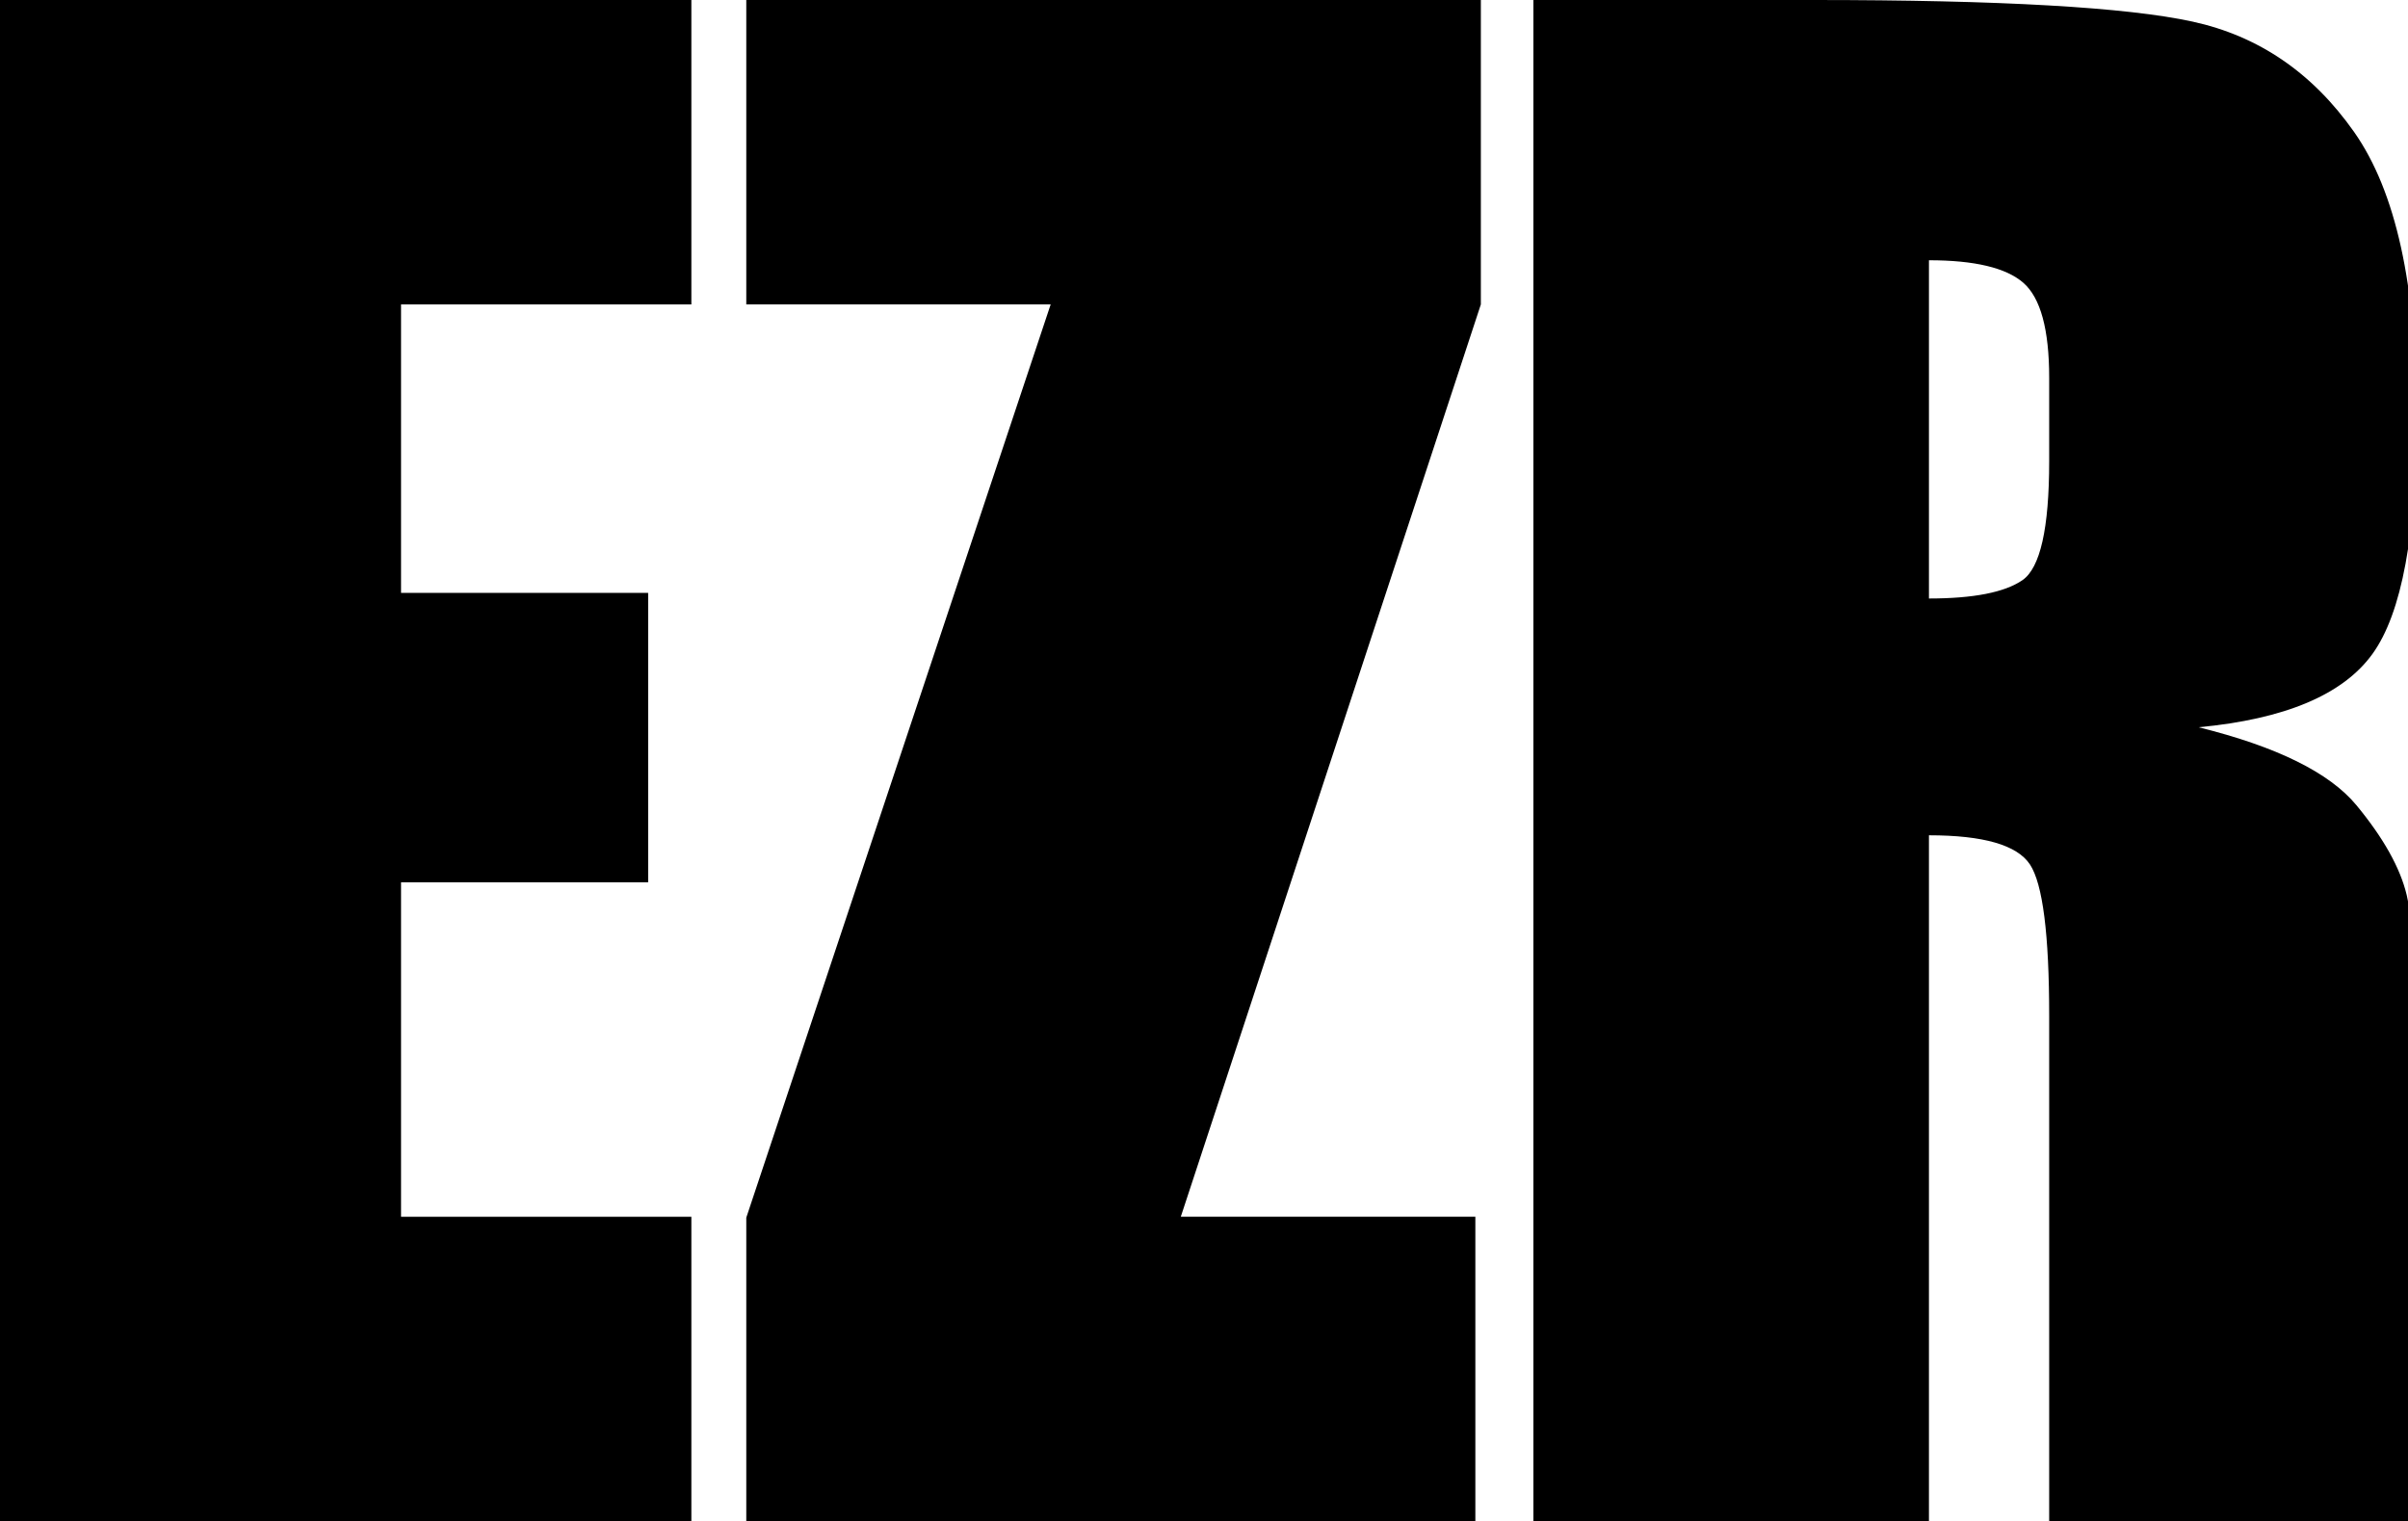
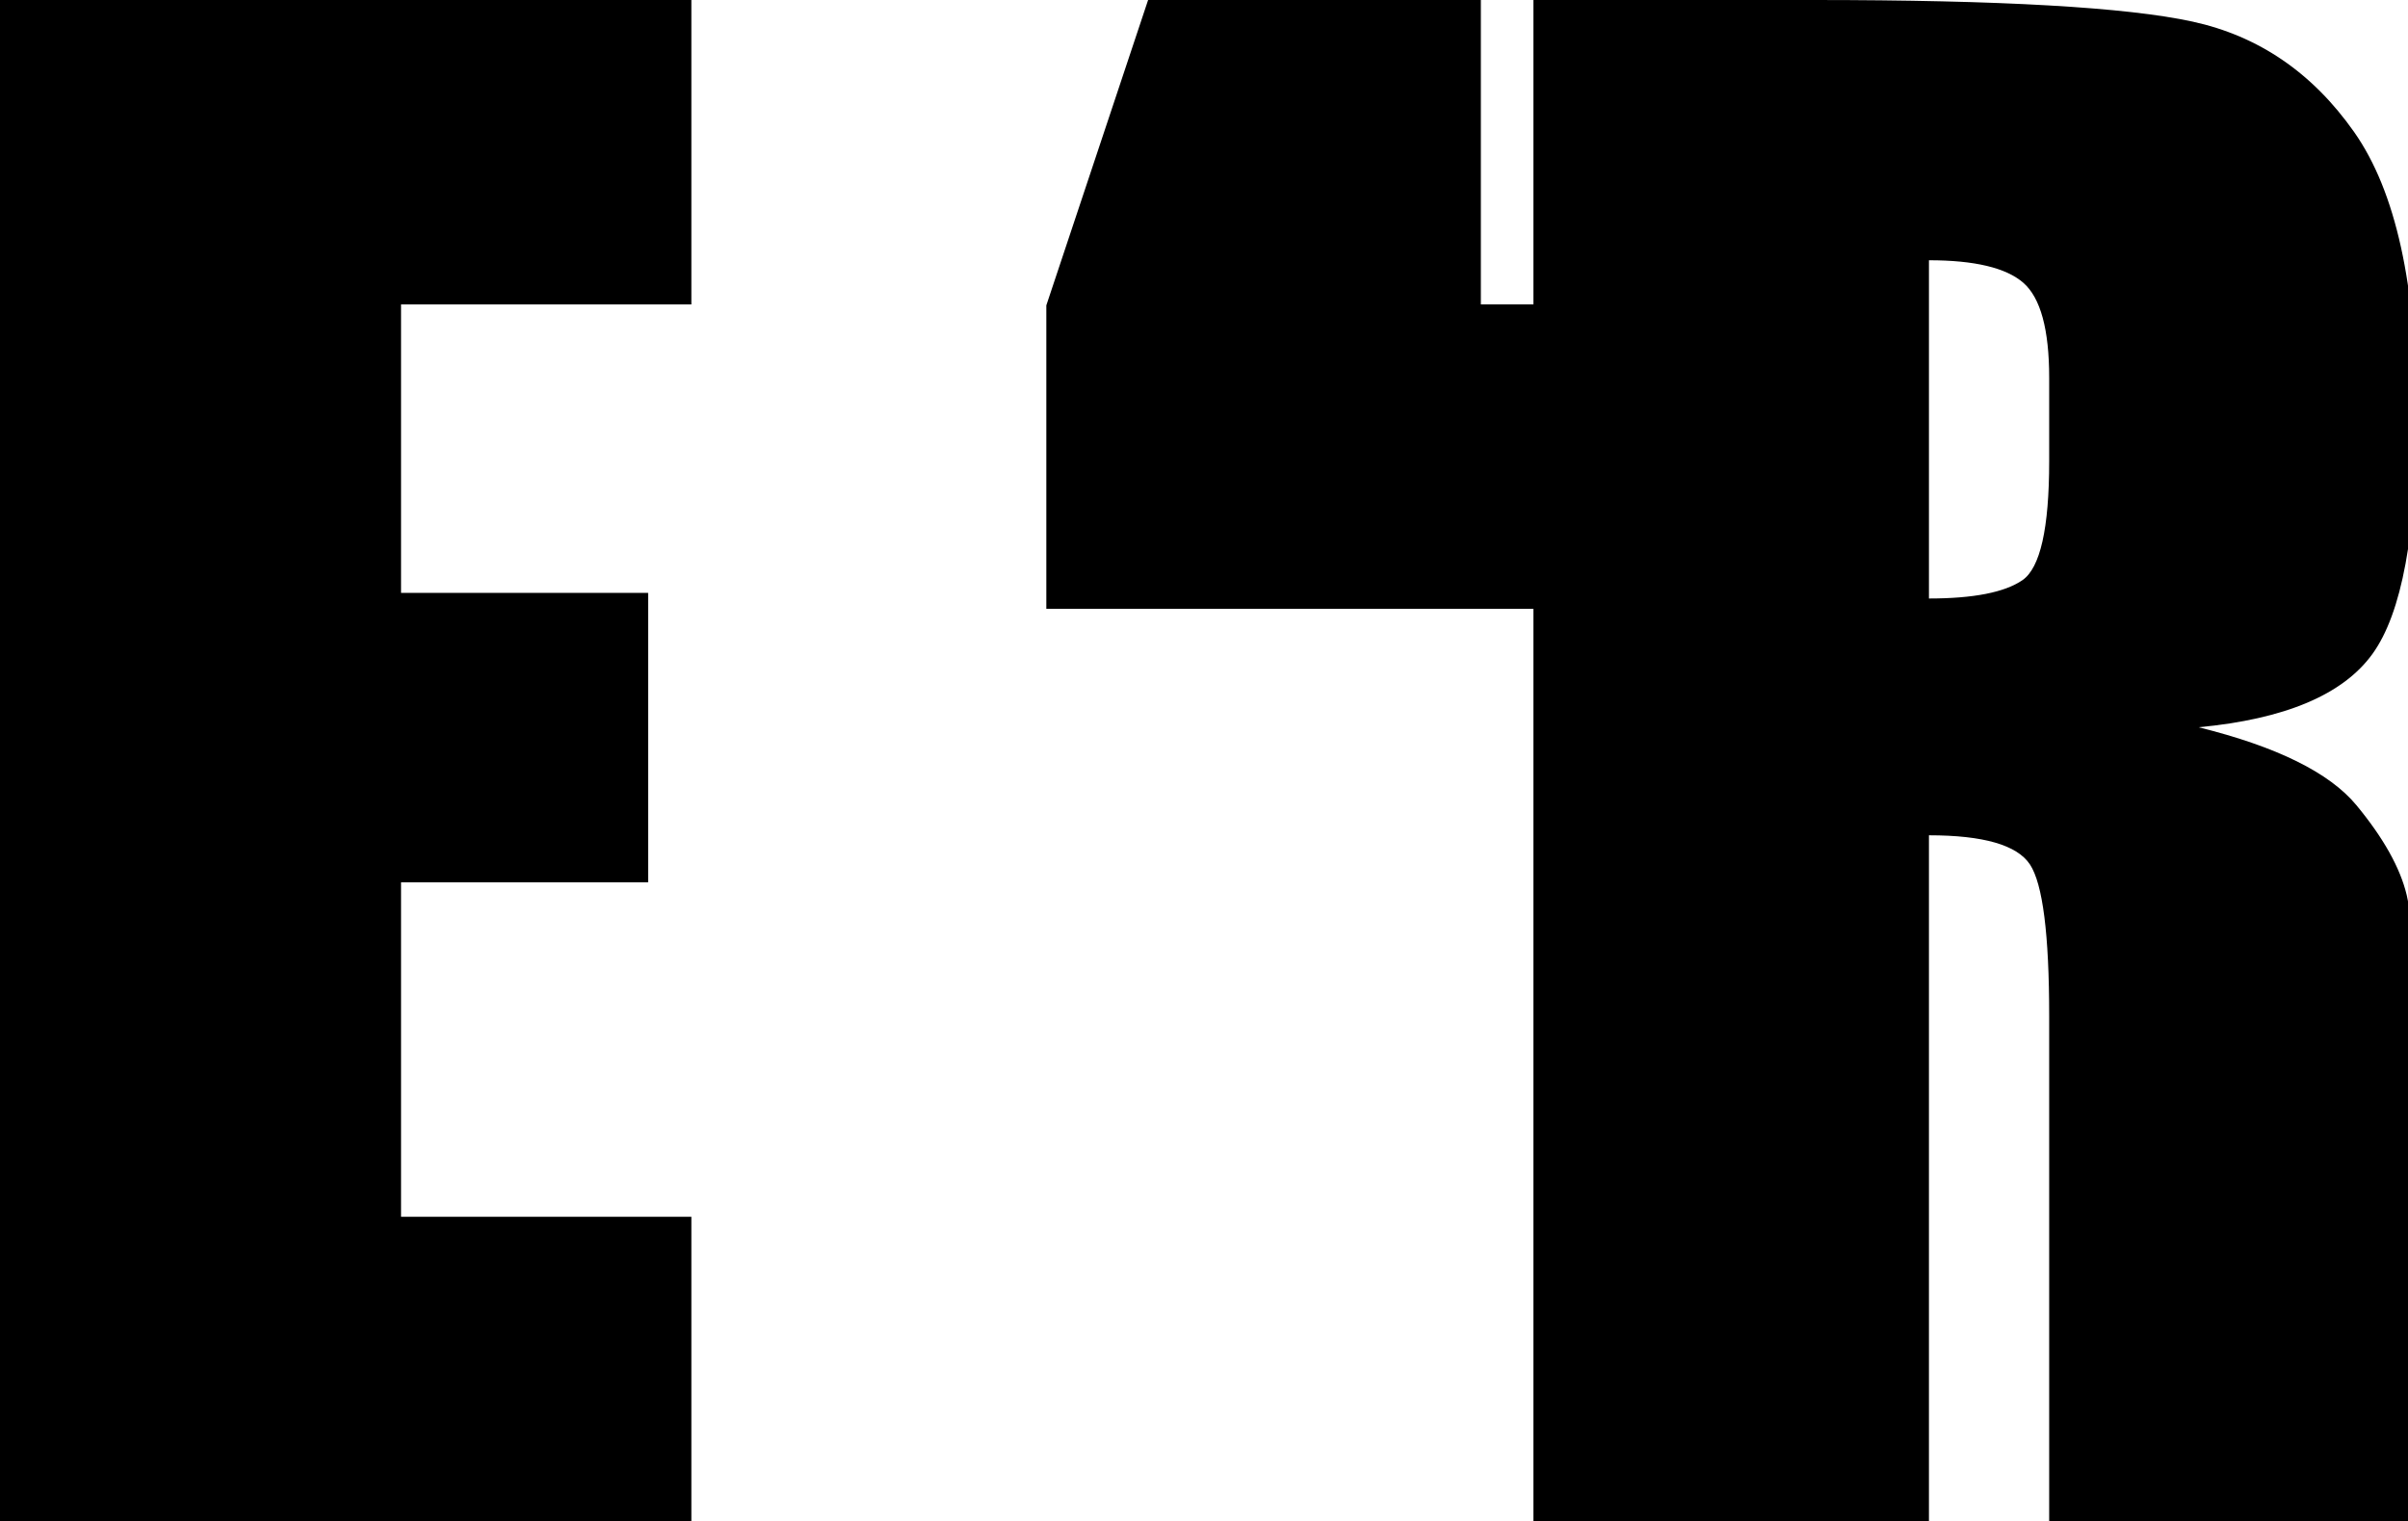
<svg xmlns="http://www.w3.org/2000/svg" viewBox="0 0 438.02 276.68" version="1.1" id="Layer_1">
  <defs>
    <style>
      .st0 {
        stroke: #ed1c24;
        stroke-width: .05px;
      }

      .st0, .st1 {
        fill: none;
        stroke-miterlimit: 10;
      }

      .st1 {
        stroke: #da3832;
      }
    </style>
  </defs>
  <path d="M0,0h125.76v55.37h-52.81v52.47h44.95v52.64h-44.95v60.84h52.81v55.37H0V0Z" />
-   <path d="M269.37,0v55.37l-54.58,165.94h53.58v55.37h-132.62v-55.2l55.37-166.11h-55.37V0h135.61-1.99Z" />
+   <path d="M269.37,0v55.37h53.58v55.37h-132.62v-55.2l55.37-166.11h-55.37V0h135.61-1.99Z" />
  <path d="M278.94,0h50.93c33.95,0,56.94,1.31,68.96,3.93s21.82,9.31,29.39,20.08c7.58,10.77,11.36,27.94,11.36,51.53,0,21.53-2.68,36-8.03,43.41-5.36,7.41-15.89,11.85-31.62,13.33,14.24,3.53,23.81,8.26,28.71,14.18,4.9,5.93,7.95,11.36,9.14,16.32s1.79,18.6,1.79,40.93v72.97h-66.82v-91.94c0-14.81-1.17-23.98-3.5-27.51-2.34-3.53-8.46-5.3-18.37-5.3v124.76h-71.95V0h.01ZM350.88,47.34v61.52c8.09,0,13.76-1.11,17-3.33s4.87-9.43,4.87-21.62v-15.21c0-8.77-1.57-14.53-4.7-17.26-3.13-2.73-8.86-4.1-17.18-4.1h.01Z" />
-   <path d="M141.42,221.35" class="st0" />
  <path d="M99.51,221.32" class="st0" />
  <path d="M-54.03,345.85" class="st1" />
  <path d="M-54.03-26.87" class="st1" />
</svg>